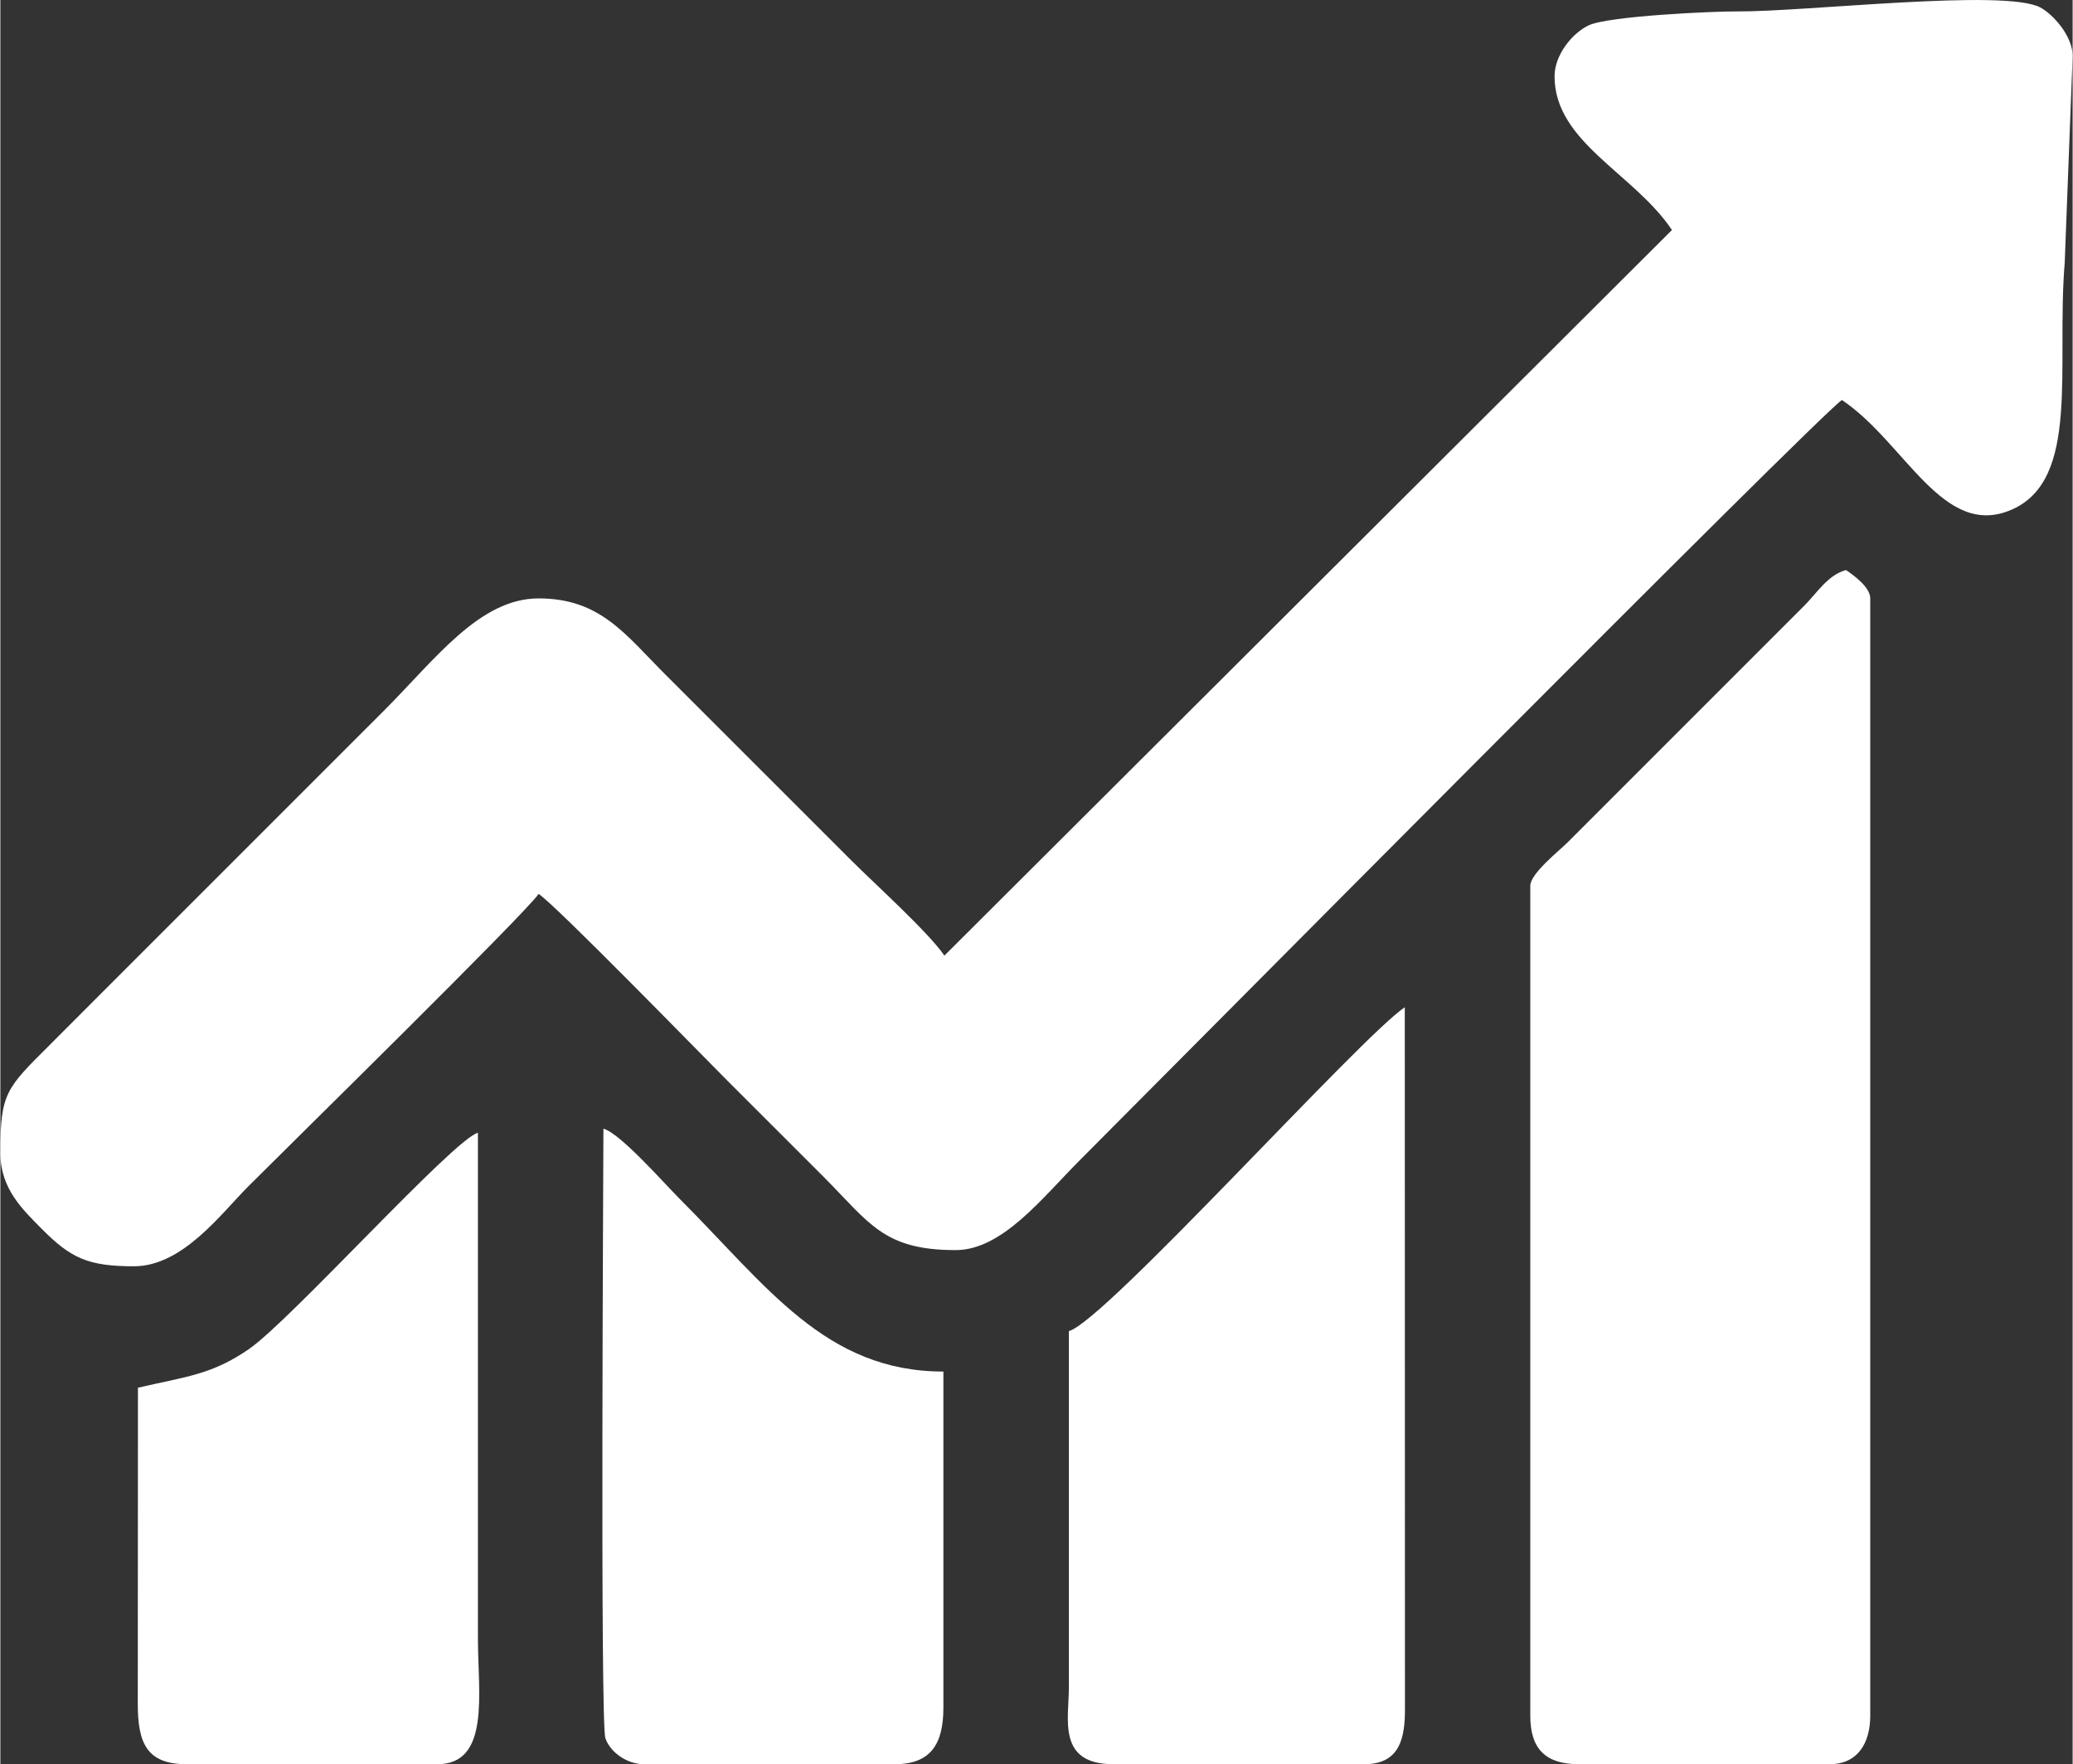
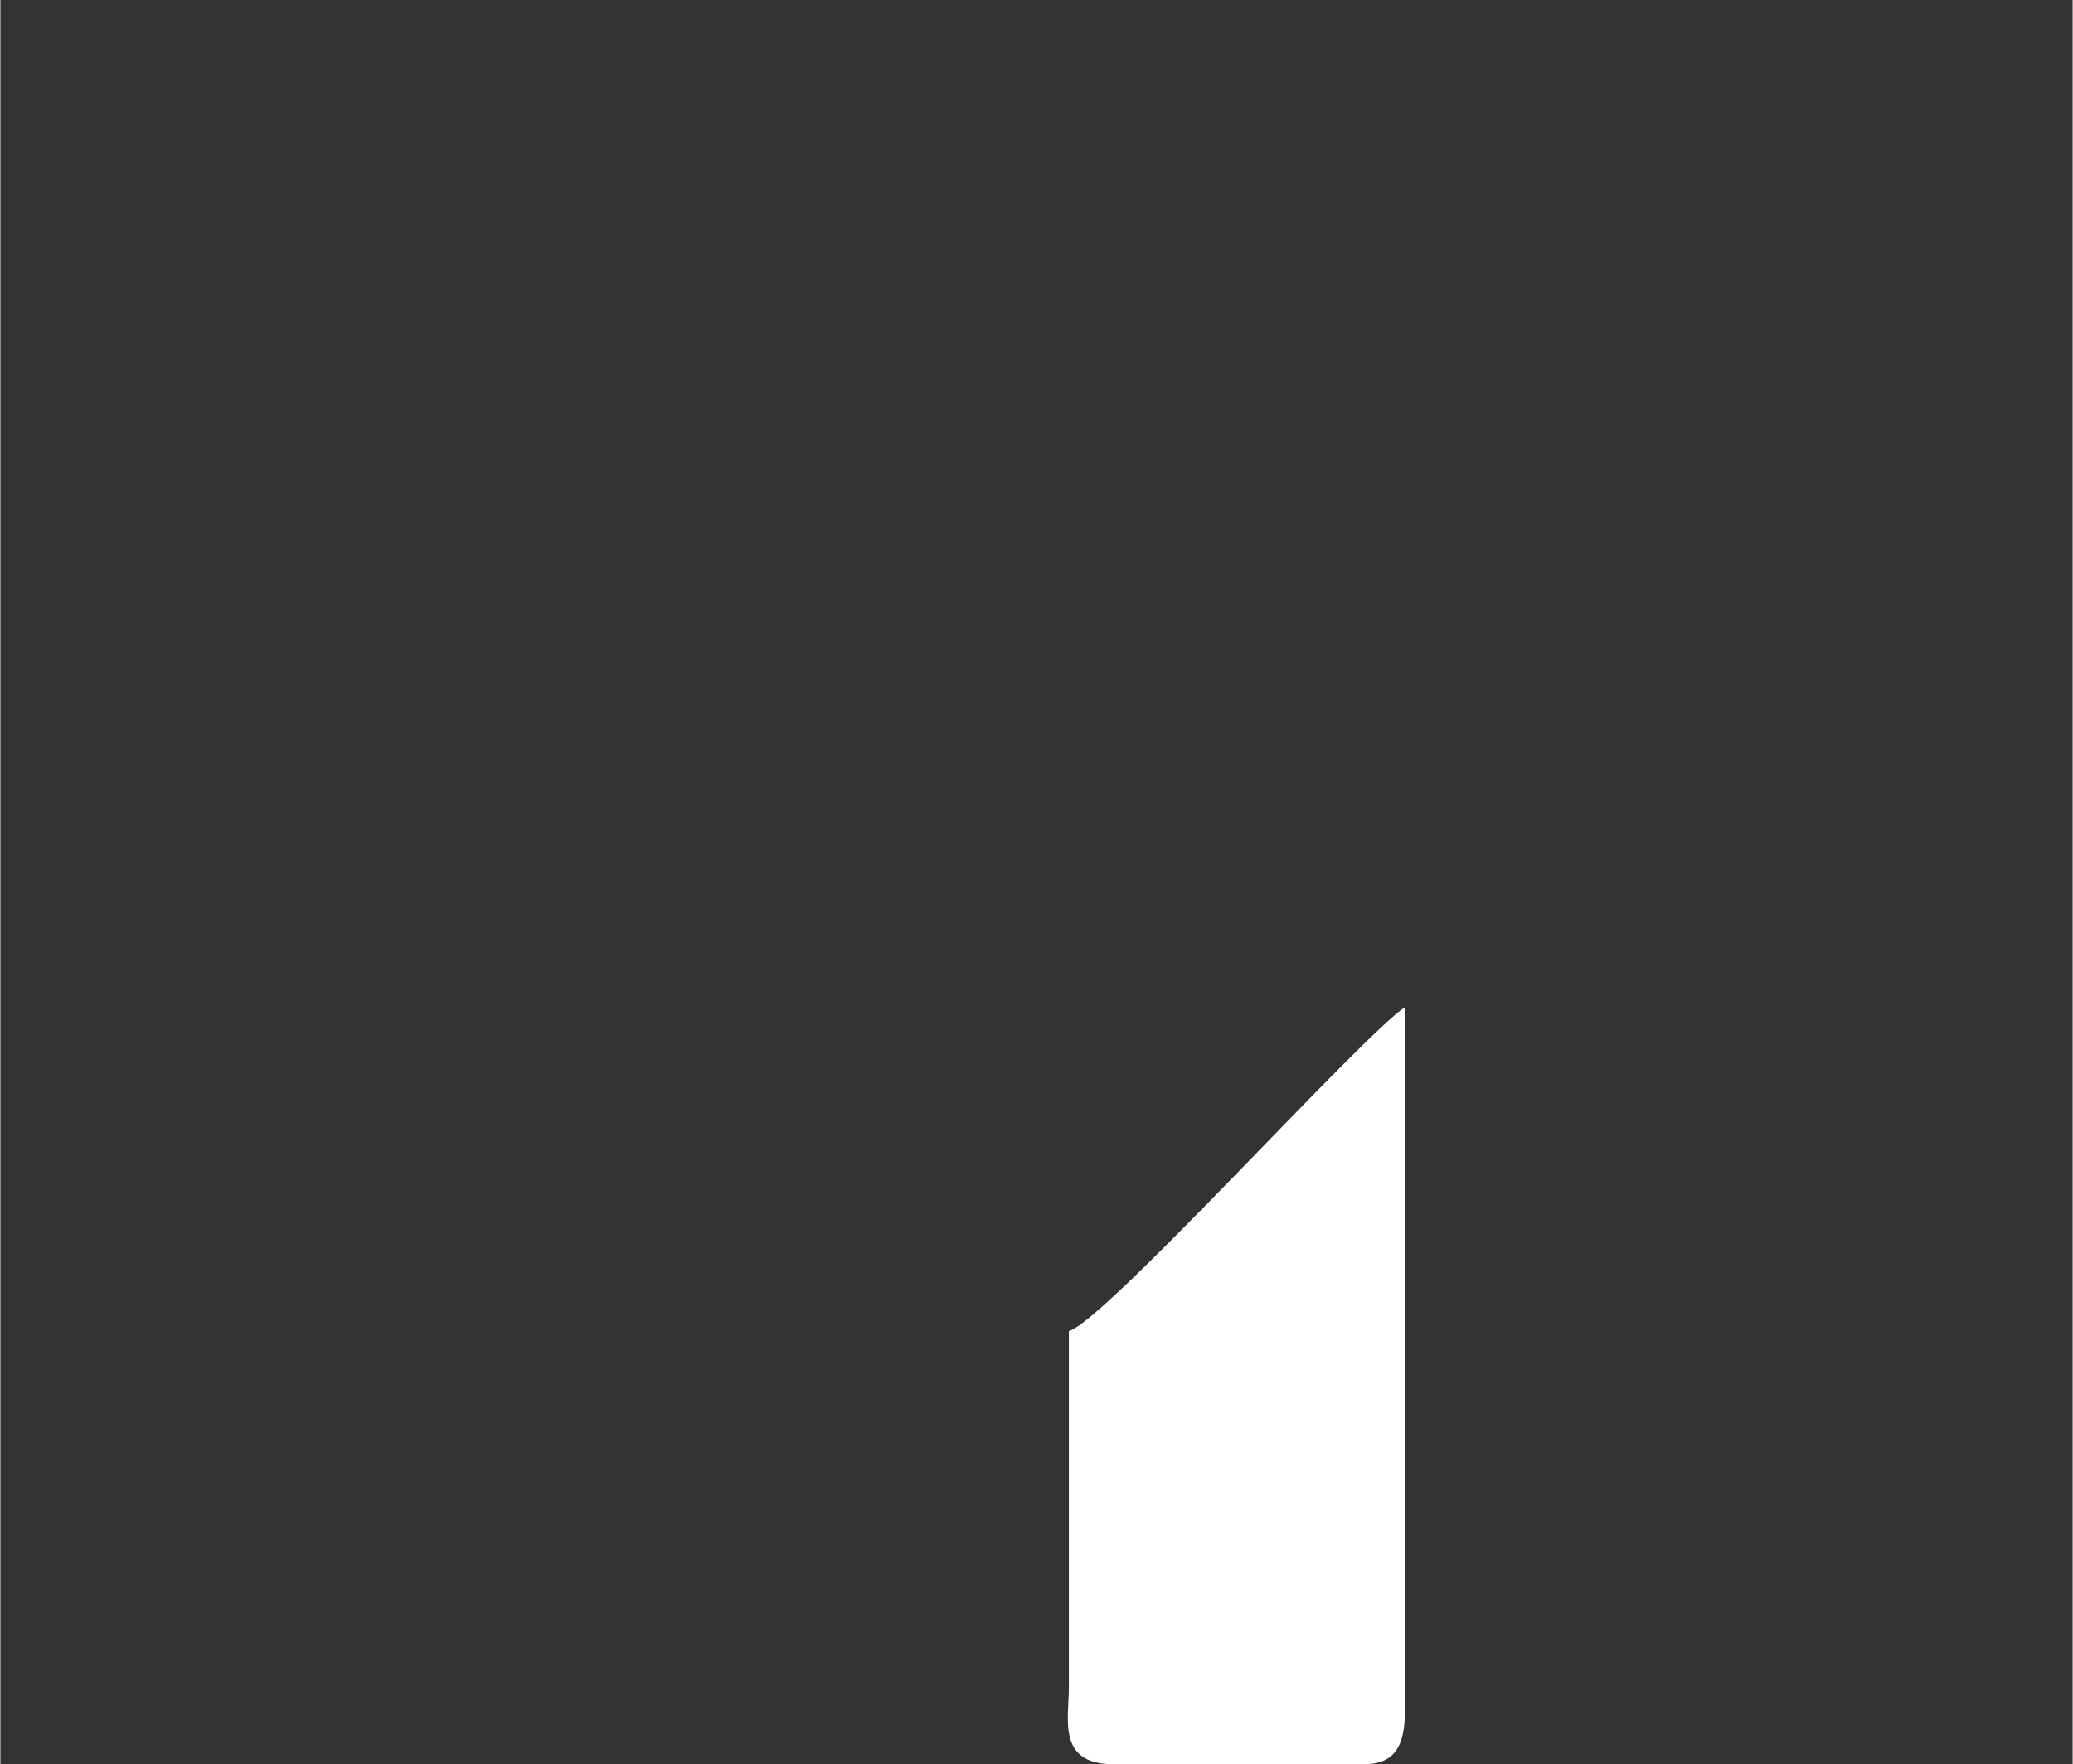
<svg xmlns="http://www.w3.org/2000/svg" xml:space="preserve" width="1623px" height="1381px" version="1.1" style="shape-rendering:geometricPrecision; text-rendering:geometricPrecision; image-rendering:optimizeQuality; fill-rule:evenodd; clip-rule:evenodd" viewBox="0 0 24851 21153">
  <rect x="0" y="0" width="24851" height="21153" fill="#333333" stroke="none" />
  <defs>
    <style type="text/css">
   
    .fil0 {fill:#ffffff}
   
  </style>
  </defs>
  <g id="Слой_x0020_1">
    <g id="_2363837787616">
-       <path class="fil0" d="M18638 914c0,793 952,1163 1408,1844l-8725 8700c-192,-281 -842,-867 -1116,-1141l-2233 -2232c-478,-478 -778,-910 -1517,-910 -710,0 -1241,732 -1856,1347l-3204 3203c-278,279 -522,522 -800,801 -528,527 -595,577 -595,1298 0,432 271,682 497,911 346,349 553,448 1105,448 585,0 1047,-634 1371,-958 454,-455 3328,-3276 3482,-3507 213,142 1935,1910 2269,2245 393,392 749,748 1141,1140 556,557 721,886 1590,886 561,0 1037,-625 1492,-1080 895,-895 8853,-8922 9137,-9113 761,510 1213,1679 2040,1313 821,-363 529,-1709 632,-2960l95 -2478c0,-239 -234,-500 -389,-582 -426,-227 -2821,54 -3640,48 -286,-2 -1537,55 -1775,167 -198,93 -409,357 -409,610z" />
-       <path class="fil0" d="M18347 10621l0 9950c0,399 183,582 582,582l3010 0c329,0 485,-247 485,-582l0 -13396c0,-136 -202,-280 -291,-340 -217,58 -347,274 -498,425 -173,173 -312,311 -485,485l-2354 2354c-105,105 -449,375 -449,522z" />
      <path class="fil0" d="M12814 15960l0 4271c-1,386 -142,922 534,922l3009 0c428,0 490,-316 487,-678l-2 -8398c-533,357 -3599,3768 -4028,3883z" />
-       <path class="fil0" d="M7717 21153l3010 0c433,0 582,-245 582,-679l0 -4029c-1415,0 -2116,-1024 -3167,-2075 -181,-181 -709,-783 -910,-837 0,331 -40,7115 23,7306 54,166 256,314 462,314z" />
-       <path class="fil0" d="M1650 16639l-2 3788c-1,479 112,726 585,726l3009 0c636,0 485,-858 485,-1504l0 -6067c-291,77 -2245,2248 -2745,2593 -448,309 -754,330 -1332,464z" />
    </g>
  </g>
</svg>